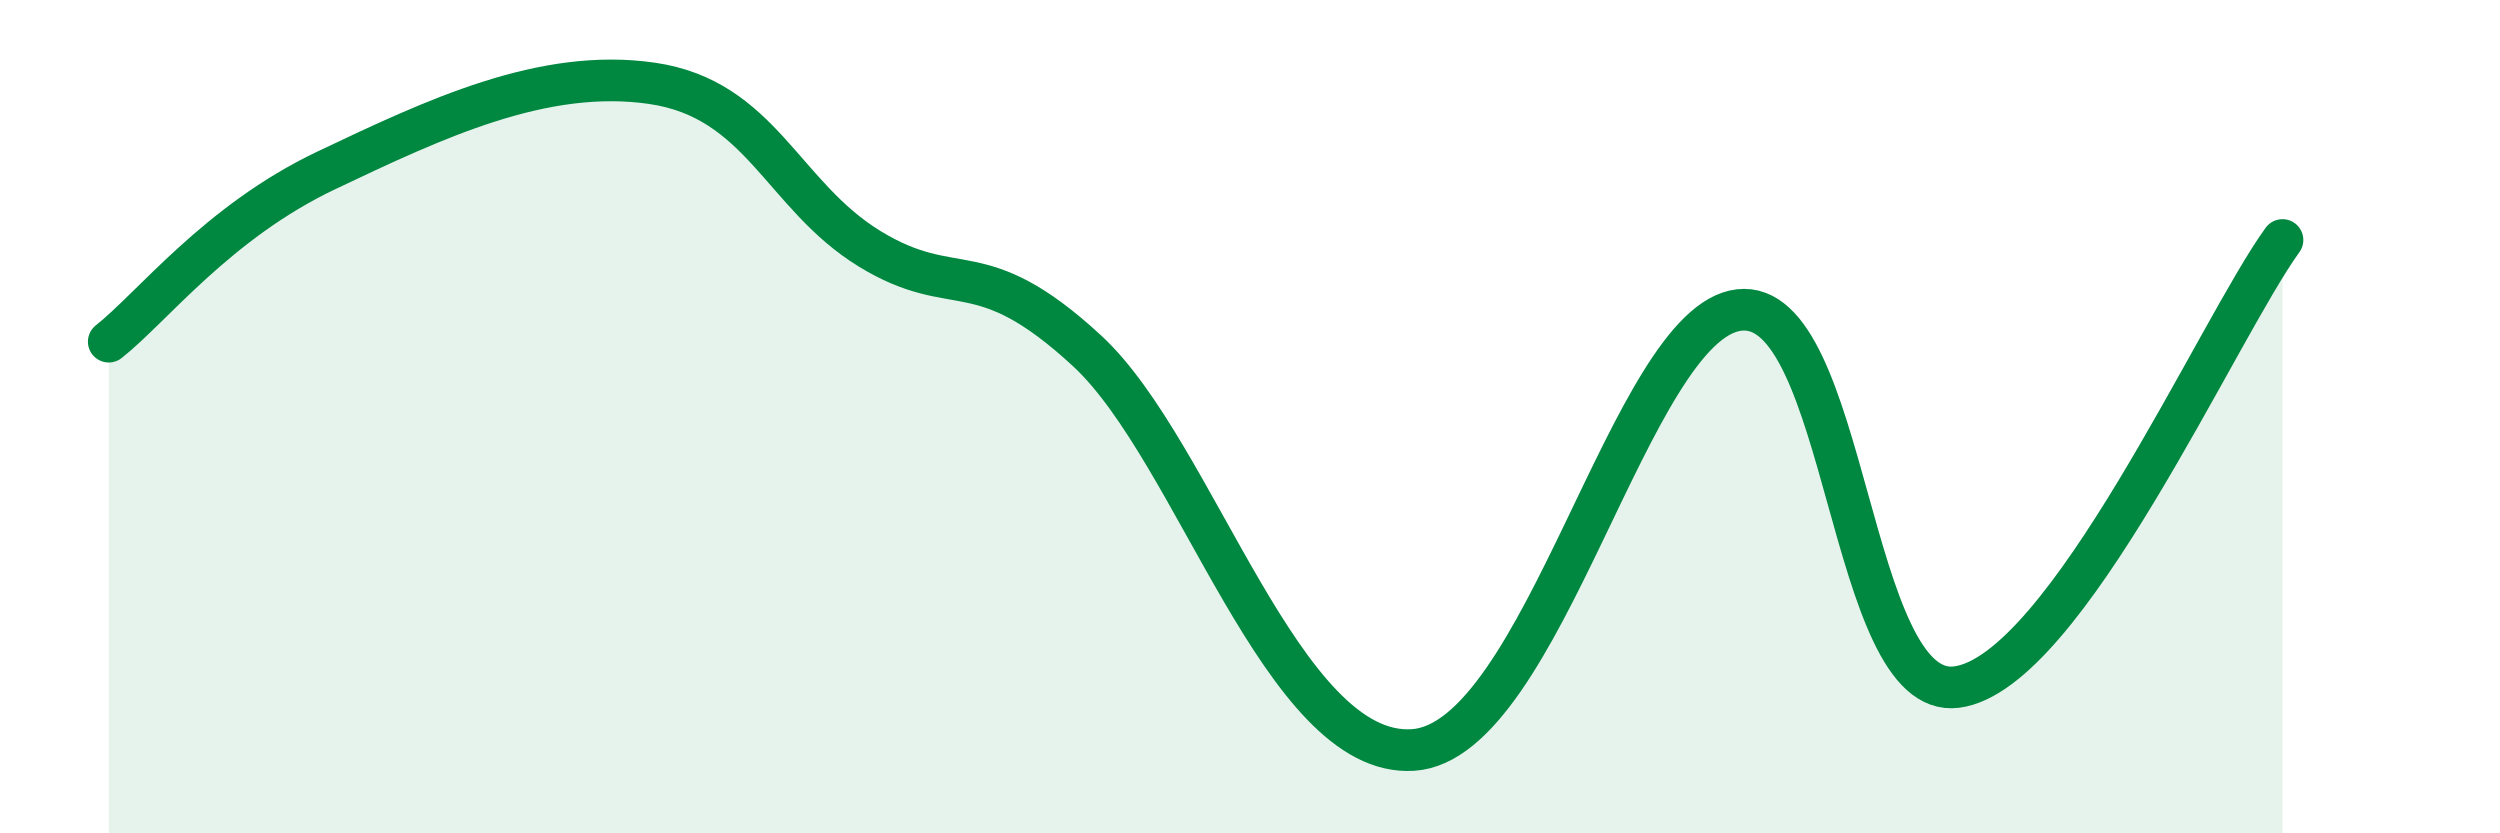
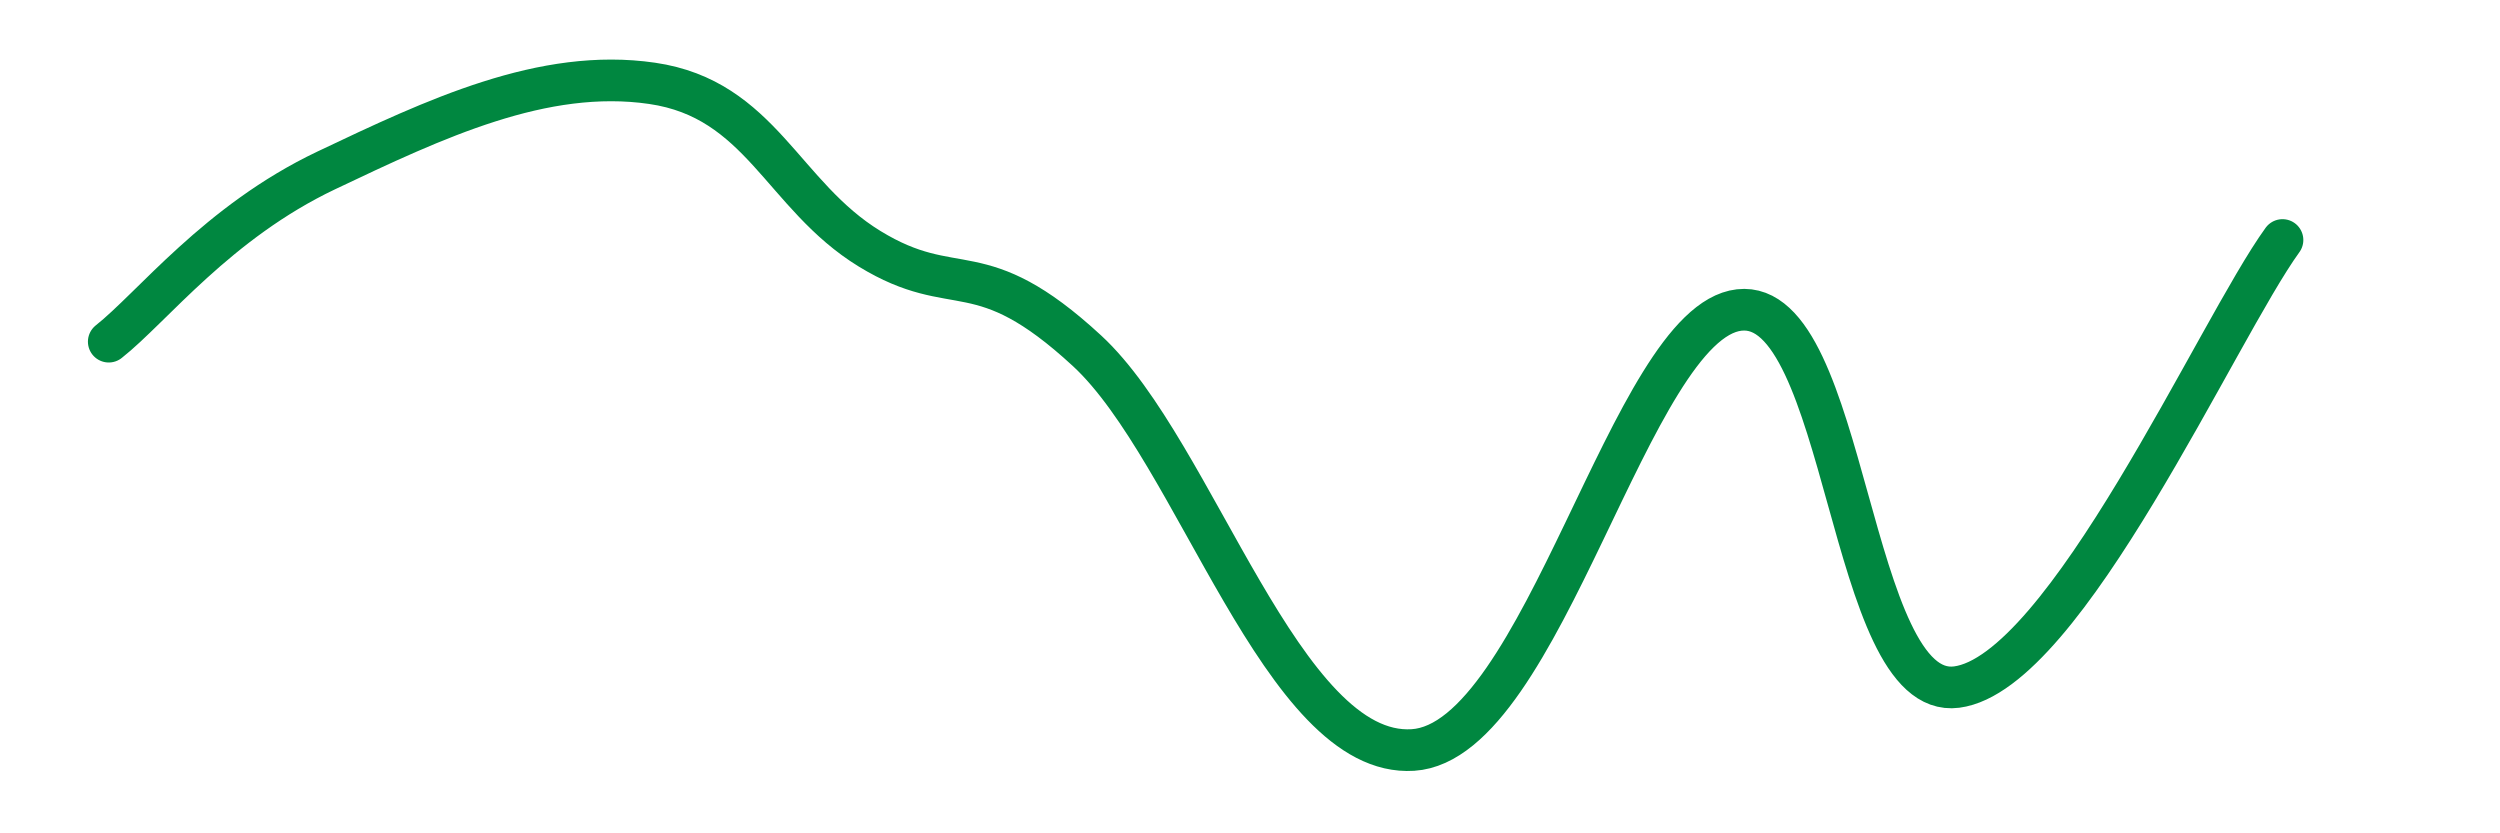
<svg xmlns="http://www.w3.org/2000/svg" width="60" height="20" viewBox="0 0 60 20">
-   <path d="M 2.61,8.2 C 3.65,7.38 5.22,5.33 7.83,4.09 C 10.44,2.85 13.04,1.62 15.65,2 C 18.26,2.38 18.78,4.69 20.87,5.97 C 22.96,7.25 23.48,6.01 26.09,8.42 C 28.7,10.83 30.78,18.2 33.91,18 C 37.04,17.8 39.13,7.74 41.74,7.44 C 44.35,7.14 44.35,16.83 46.96,16.49 C 49.57,16.15 53.22,7.91 54.78,5.76L54.78 20L2.61 20Z" fill="#008740" opacity="0.1" stroke-linecap="round" stroke-linejoin="round" />
  <path d="M 2.61,8.2 C 3.65,7.38 5.22,5.33 7.83,4.09 C 10.44,2.85 13.04,1.62 15.65,2 C 18.26,2.38 18.78,4.69 20.87,5.97 C 22.96,7.25 23.48,6.01 26.09,8.42 C 28.7,10.83 30.78,18.2 33.91,18 C 37.04,17.8 39.13,7.74 41.74,7.44 C 44.35,7.14 44.35,16.83 46.96,16.49 C 49.57,16.15 53.22,7.91 54.78,5.76" stroke="#008740" stroke-width="1" fill="none" stroke-linecap="round" stroke-linejoin="round" />
</svg>